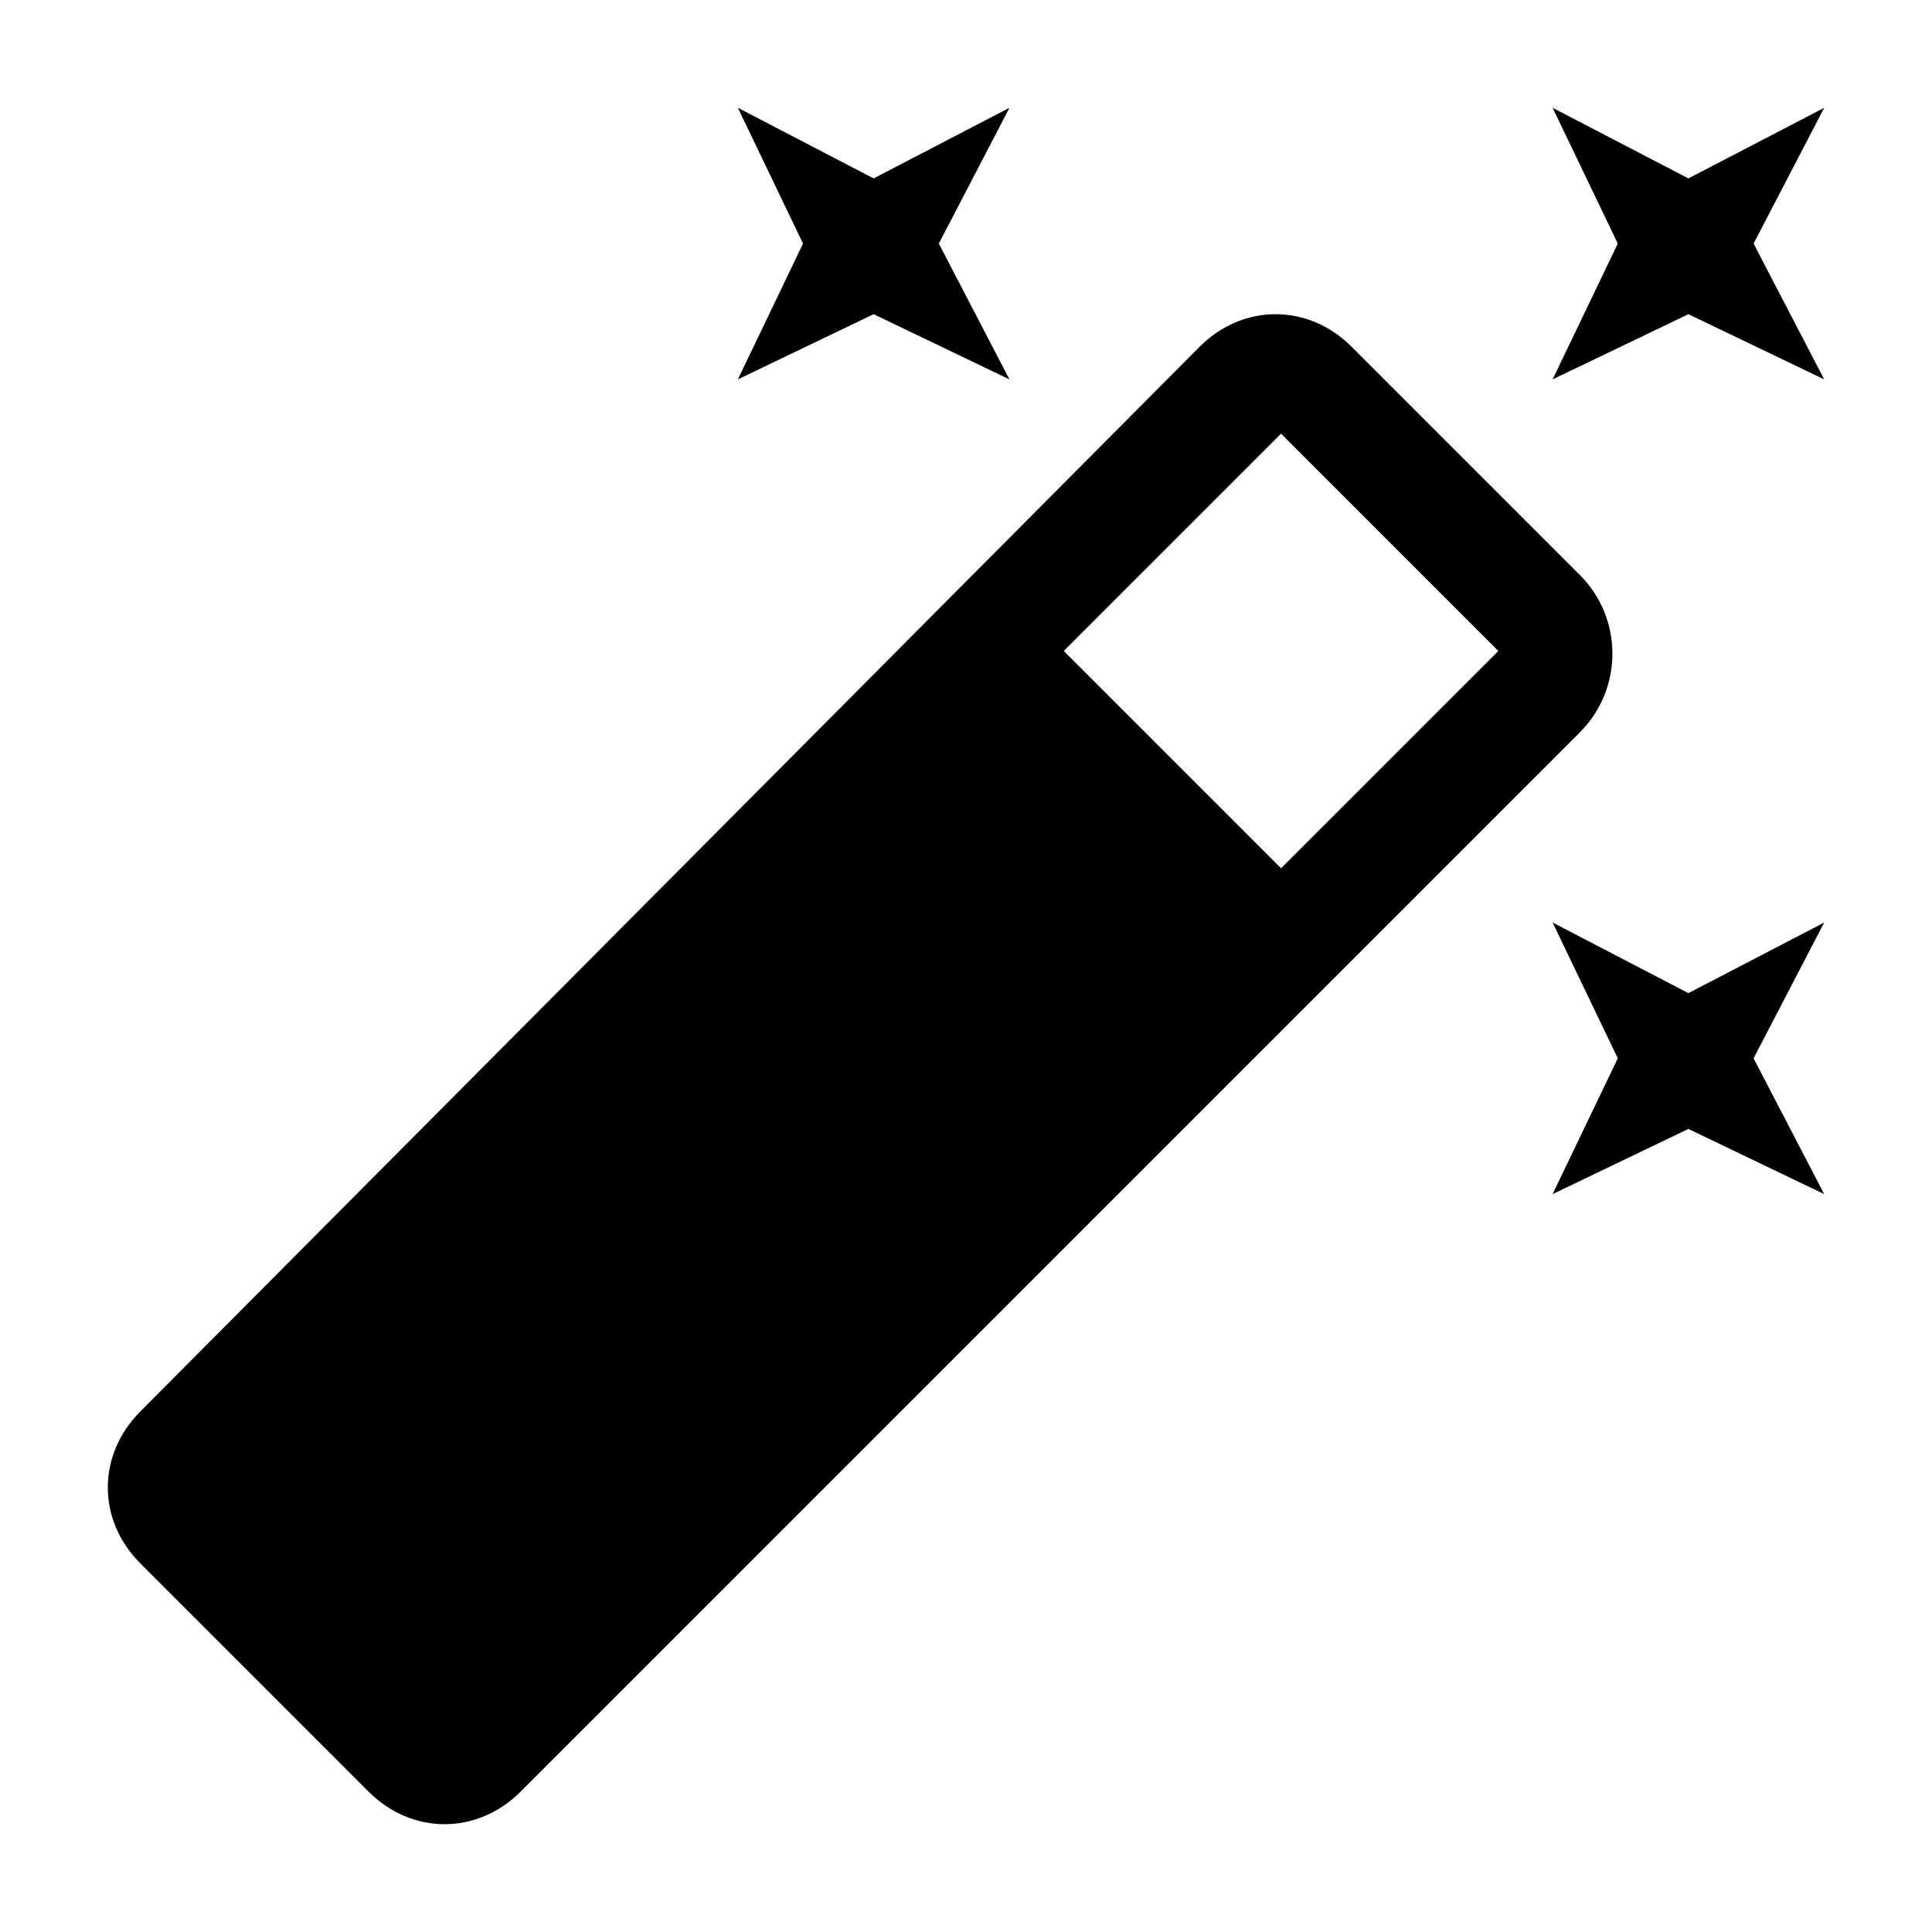
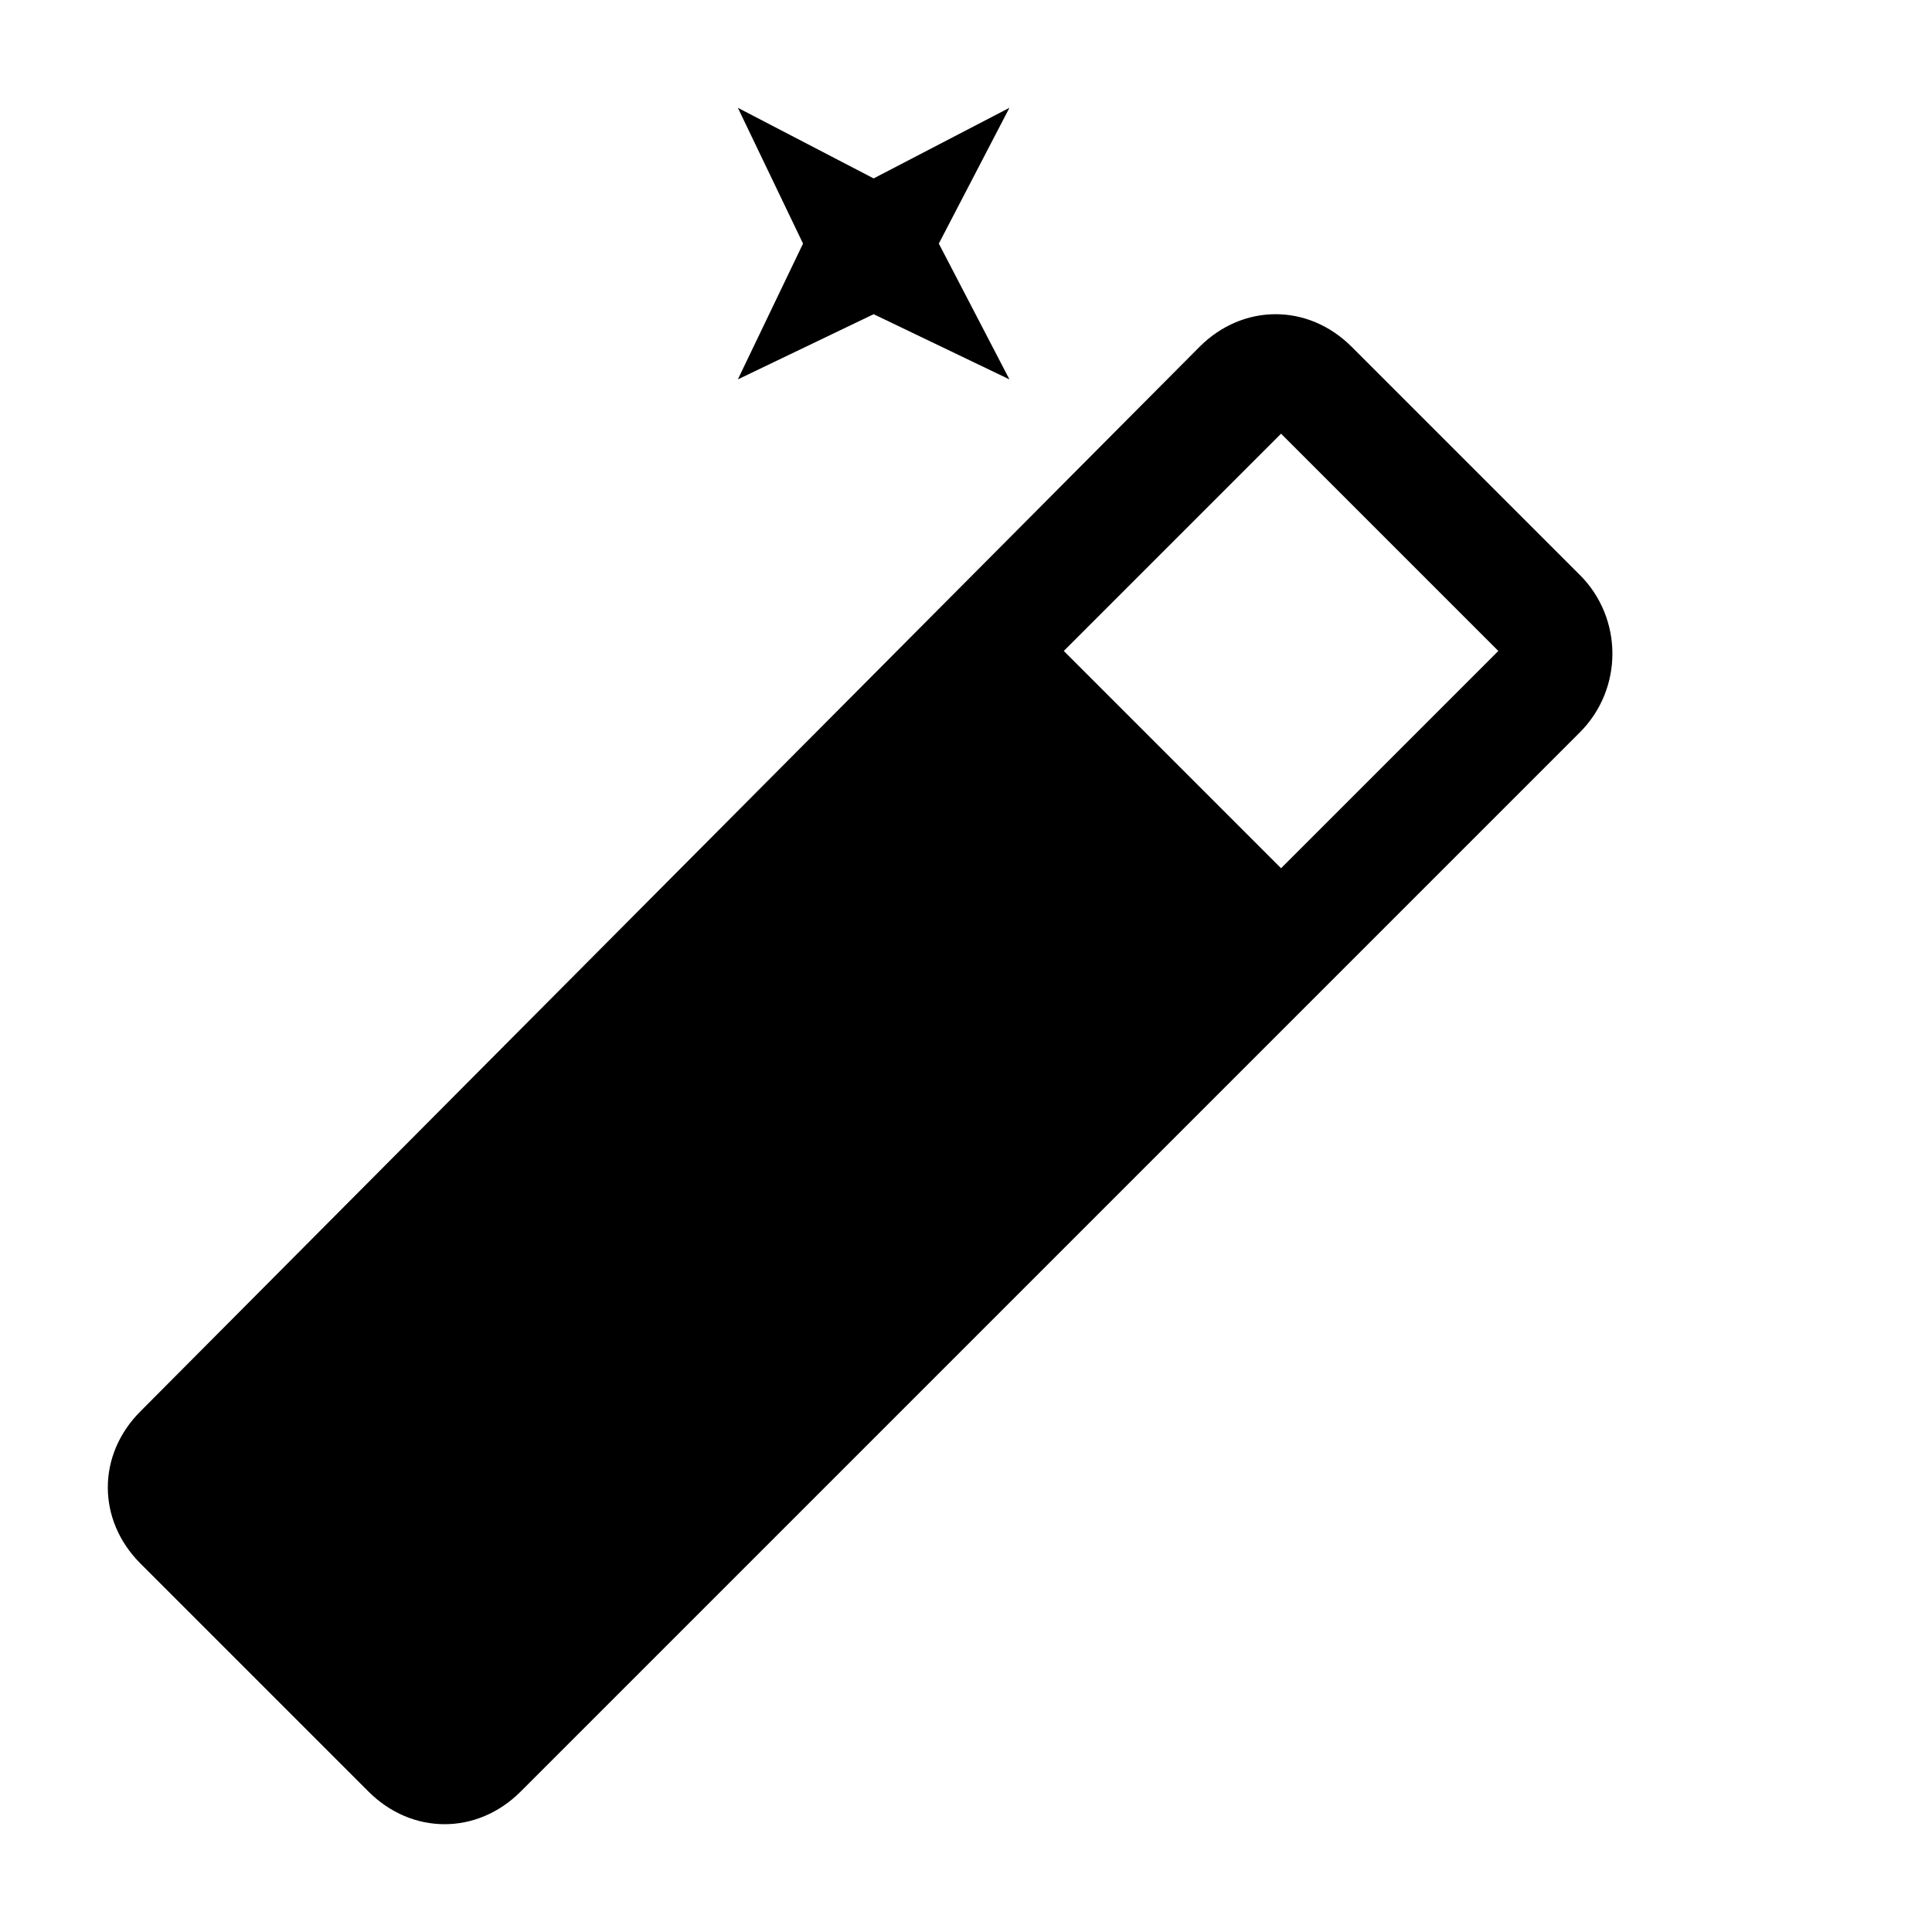
<svg xmlns="http://www.w3.org/2000/svg" fill="#000000" width="800px" height="800px" version="1.1" viewBox="144 144 512 512">
  <g>
    <path d="m562.66 296.36-60.457-60.457c-11.516-11.516-28.789-11.516-40.305 0l-280.69 282.13c-11.516 11.516-11.516 28.789 0 40.305l60.457 60.457c11.516 11.516 28.789 11.516 40.305 0l280.7-280.7c11.512-11.516 11.512-30.227-0.004-41.742zm-79.168 77.73-57.578-57.578 57.578-57.578 57.578 57.578z" />
-     <path d="m555.46 244.54 35.984-17.273 35.988 17.273-18.715-35.988 18.715-35.984-35.988 18.711-35.984-18.711 17.273 35.984z" />
    <path d="m339.54 244.54 35.984-17.273 35.988 17.273-18.715-35.988 18.715-35.984-35.988 18.711-35.984-18.711 17.273 35.984z" />
-     <path d="m627.43 388.48-35.988 18.711-35.984-18.711 17.273 35.984-17.273 35.988 35.984-17.273 35.988 17.273-18.715-35.988z" />
  </g>
</svg>